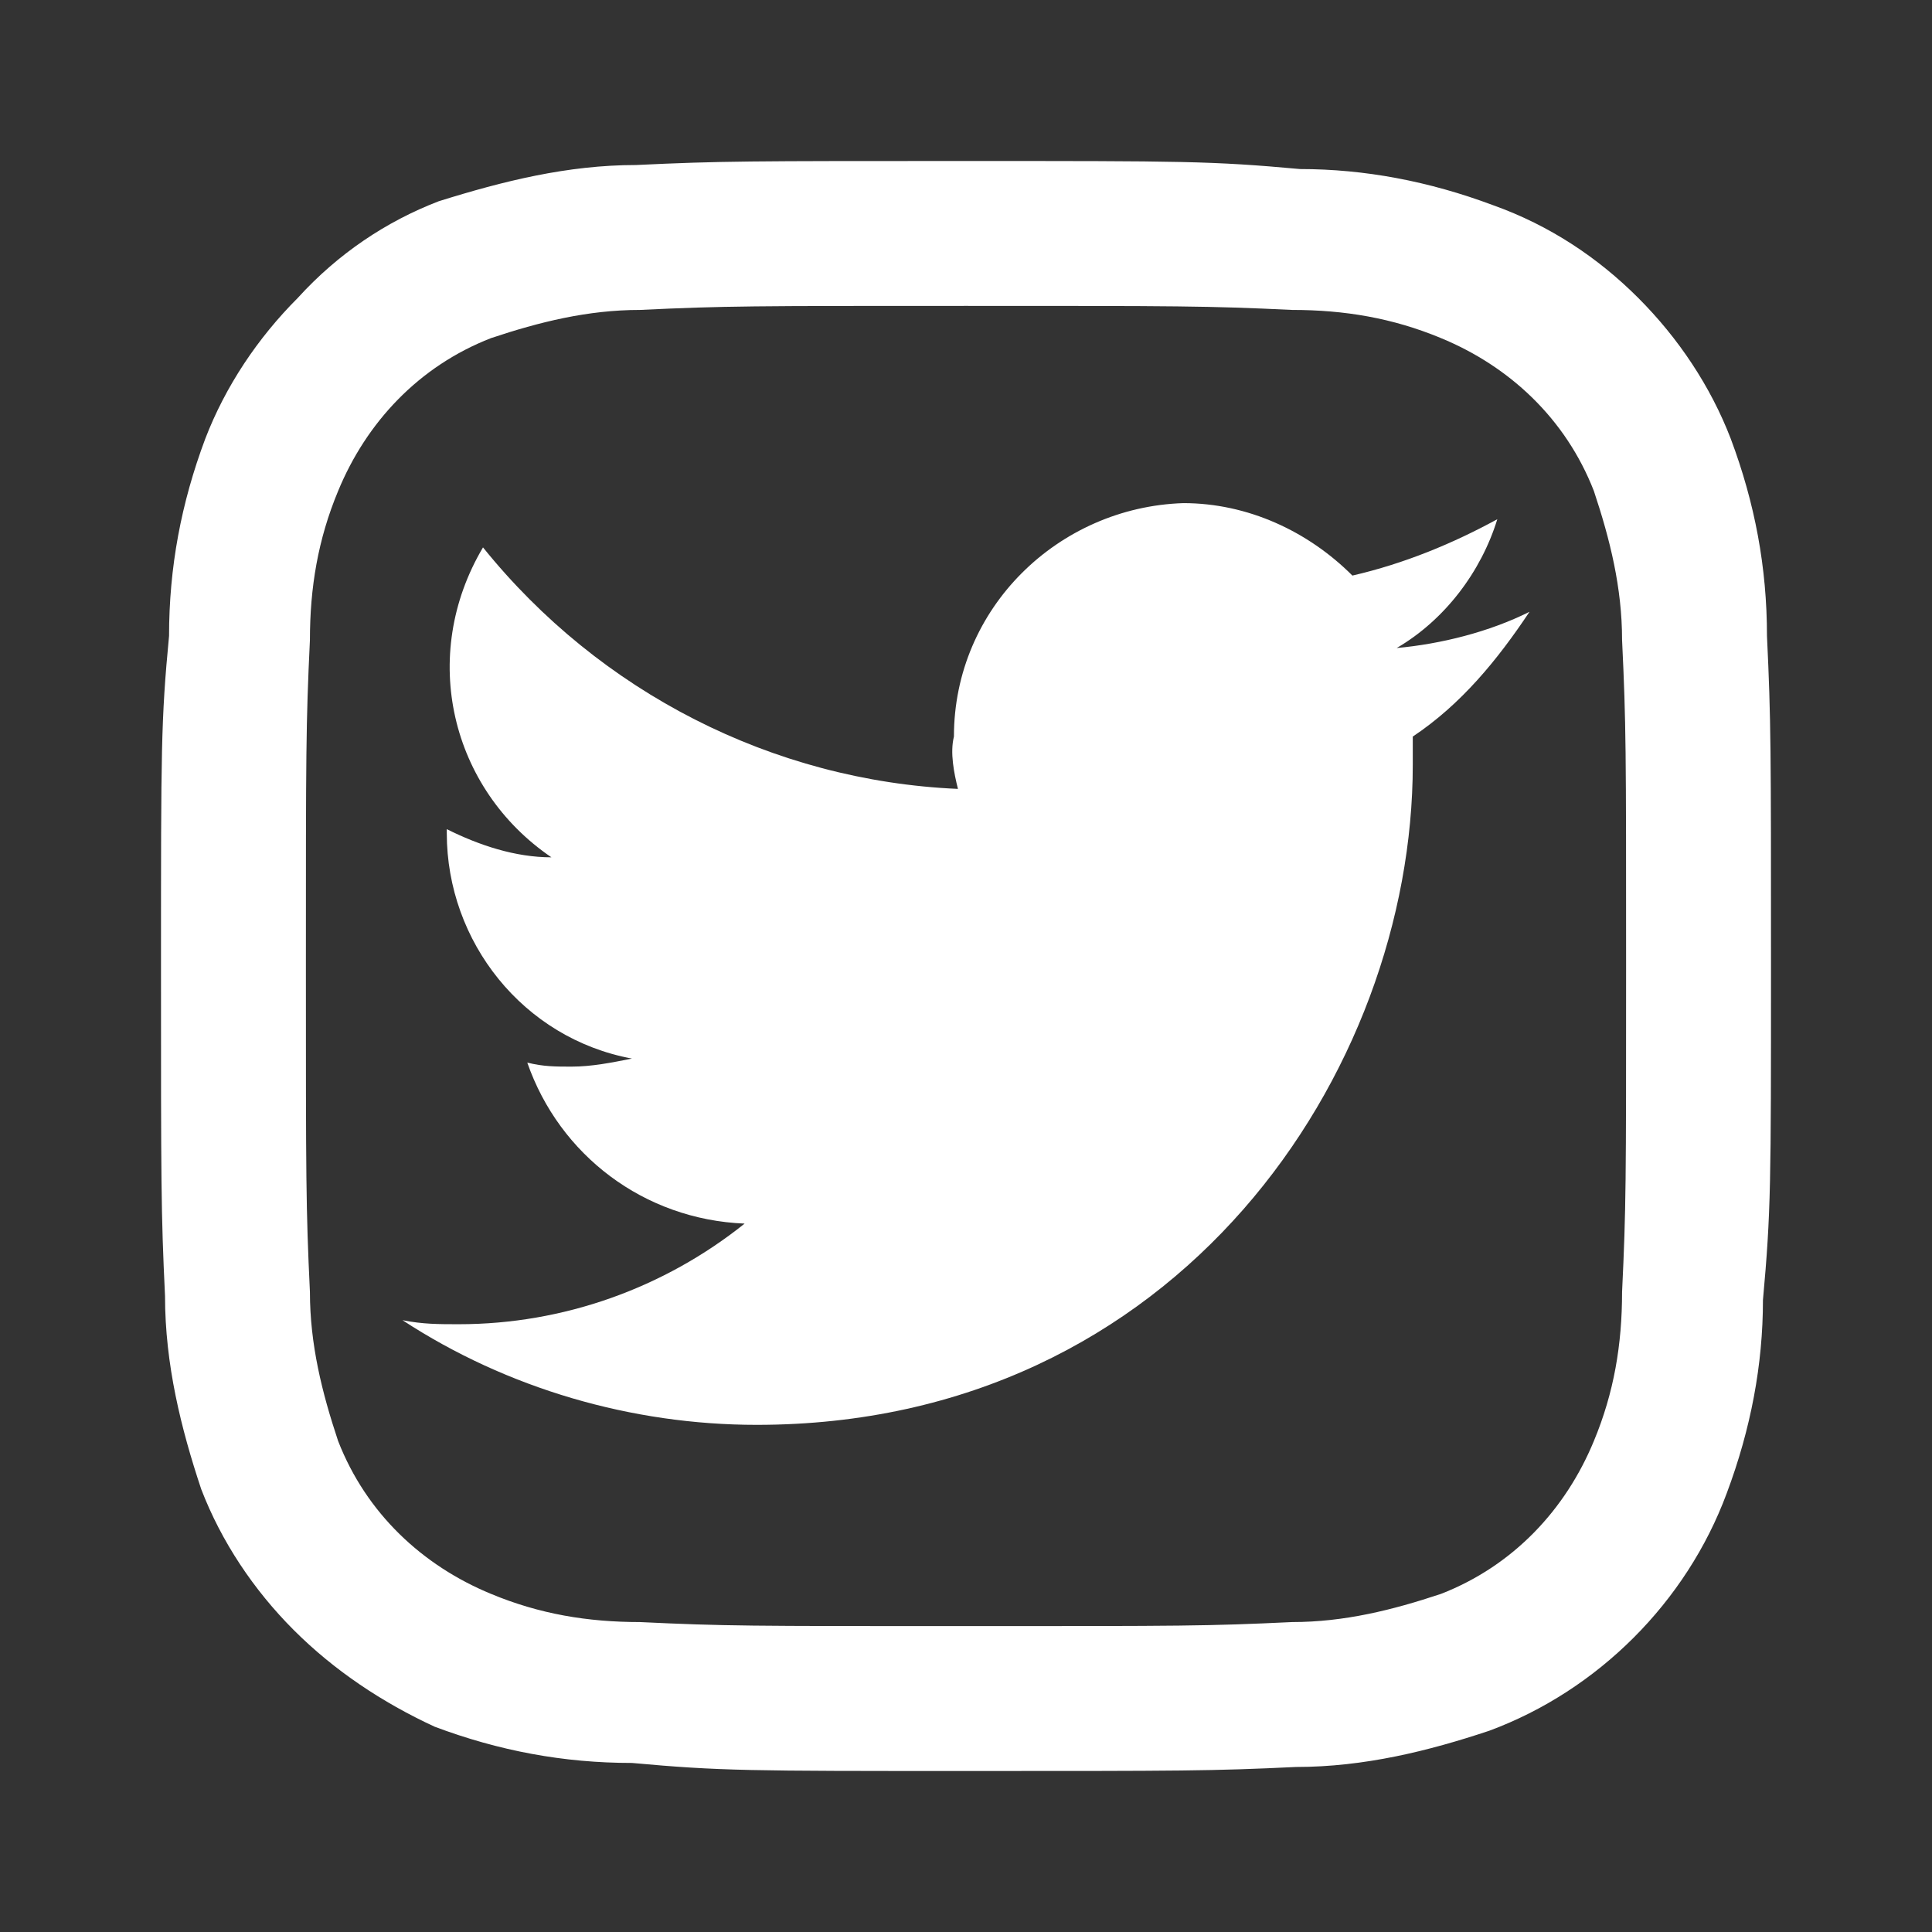
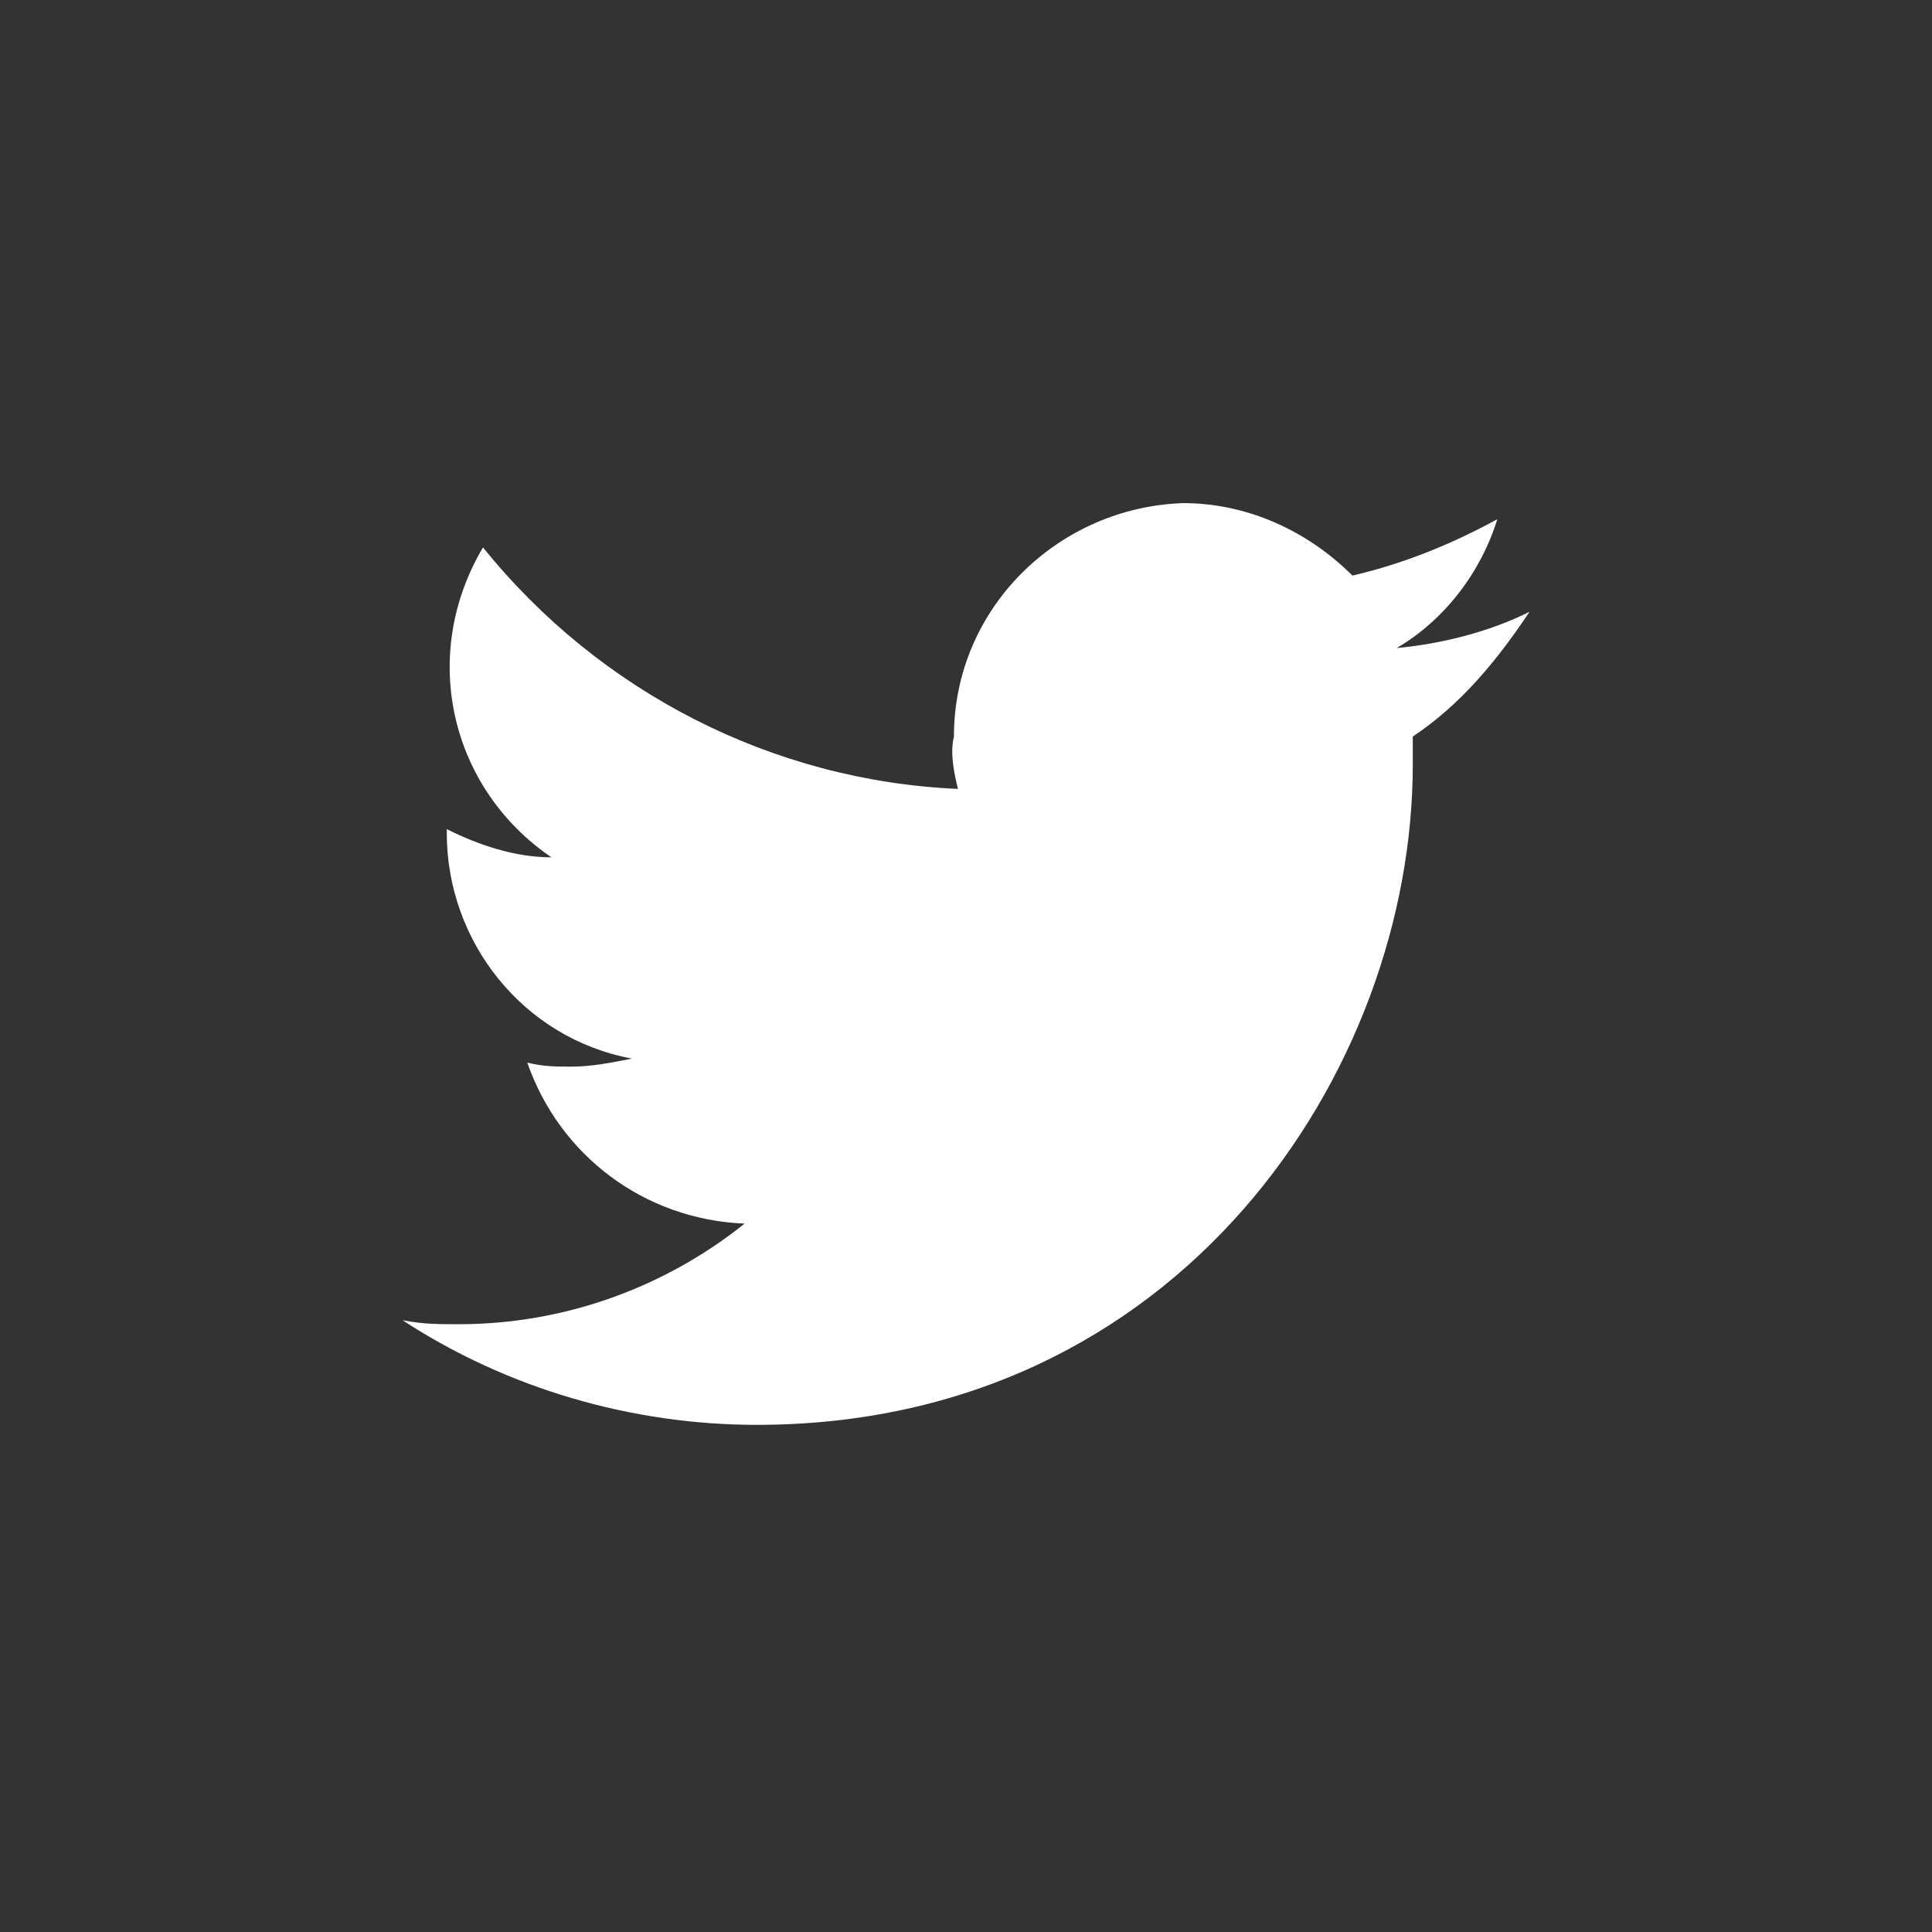
<svg xmlns="http://www.w3.org/2000/svg" version="1.1" id="レイヤー_1" x="0px" y="0px" viewBox="0 0 48 48" style="enable-background:new 0 0 48 48;" xml:space="preserve">
  <rect x="0" y="0" width="48" height="48" fill="#333333" stroke="none" />
  <style type="text/css">
	.st0{fill:#FFFFFF;}
</style>
  <g id="twitter">
    <path class="st0" d="M35.1,18.3c0,0.2,0,0.5,0,0.7c0,7.6-5.8,16.4-16.3,16.4c-3.1,0-6.2-0.9-8.8-2.6c0.5,0.1,0.9,0.1,1.4,0.1   c2.6,0,5.1-0.9,7.1-2.5c-2.5-0.1-4.6-1.7-5.4-4c0.4,0.1,0.7,0.1,1.1,0.1c0.5,0,1-0.1,1.5-0.2c-2.7-0.5-4.6-2.9-4.6-5.6v-0.1   c0.8,0.4,1.7,0.7,2.6,0.7c-2.5-1.7-3.3-5-1.7-7.7c2.9,3.6,7.2,5.8,11.8,6c-0.1-0.4-0.2-0.9-0.1-1.3c0-3.2,2.6-5.7,5.7-5.8   c1.6,0,3.1,0.7,4.2,1.8c1.3-0.3,2.5-0.8,3.6-1.4c-0.4,1.3-1.3,2.5-2.5,3.2c1.1-0.1,2.3-0.4,3.3-0.9C37.2,16.4,36.3,17.5,35.1,18.3z   " />
  </g>
  <g id="レイヤー_5">
-     <path class="st0" d="M24,7.6c5.3,0,6,0,8.1,0.1c1.3,0,2.5,0.2,3.7,0.7c1.7,0.7,3.1,2,3.8,3.8c0.4,1.2,0.7,2.4,0.7,3.7   c0.1,2.1,0.1,2.7,0.1,8.1s0,6-0.1,8.1c0,1.3-0.2,2.5-0.7,3.7c-0.7,1.7-2,3.1-3.8,3.8c-1.2,0.4-2.4,0.7-3.7,0.7   c-2.1,0.1-2.7,0.1-8.1,0.1s-6,0-8.1-0.1c-1.3,0-2.5-0.2-3.7-0.7c-1.7-0.7-3.1-2-3.8-3.8c-0.4-1.2-0.7-2.4-0.7-3.7   C7.6,30,7.6,29.3,7.6,24s0-6,0.1-8.1c0-1.3,0.2-2.5,0.7-3.7c0.7-1.7,2-3.1,3.8-3.8c1.2-0.4,2.4-0.7,3.7-0.7C18,7.6,18.7,7.6,24,7.6    M24,4c-5.4,0-6.1,0-8.2,0.1c-1.7,0-3.3,0.4-4.9,0.9C9.6,5.5,8.4,6.3,7.4,7.4c-1,1-1.8,2.2-2.3,3.5c-0.6,1.6-0.9,3.2-0.9,4.9   C4,17.9,4,18.6,4,24s0,6.1,0.1,8.2c0,1.7,0.4,3.3,0.9,4.8c0.5,1.3,1.3,2.5,2.3,3.5c1,1,2.2,1.8,3.5,2.4c1.6,0.6,3.2,0.9,4.9,0.9   C17.9,44,18.6,44,24,44s6.1,0,8.2-0.1c1.7,0,3.3-0.4,4.8-0.9c2.7-1,4.9-3.2,5.9-5.9c0.6-1.6,0.9-3.2,0.9-4.8C44,30.1,44,29.4,44,24   s0-6.1-0.1-8.2c0-1.7-0.3-3.3-0.9-4.9c-0.5-1.3-1.3-2.5-2.3-3.5c-1-1-2.2-1.8-3.6-2.3c-1.6-0.6-3.2-0.9-4.8-0.9C30.1,4,29.4,4,24,4   z" />
-   </g>
+     </g>
</svg>